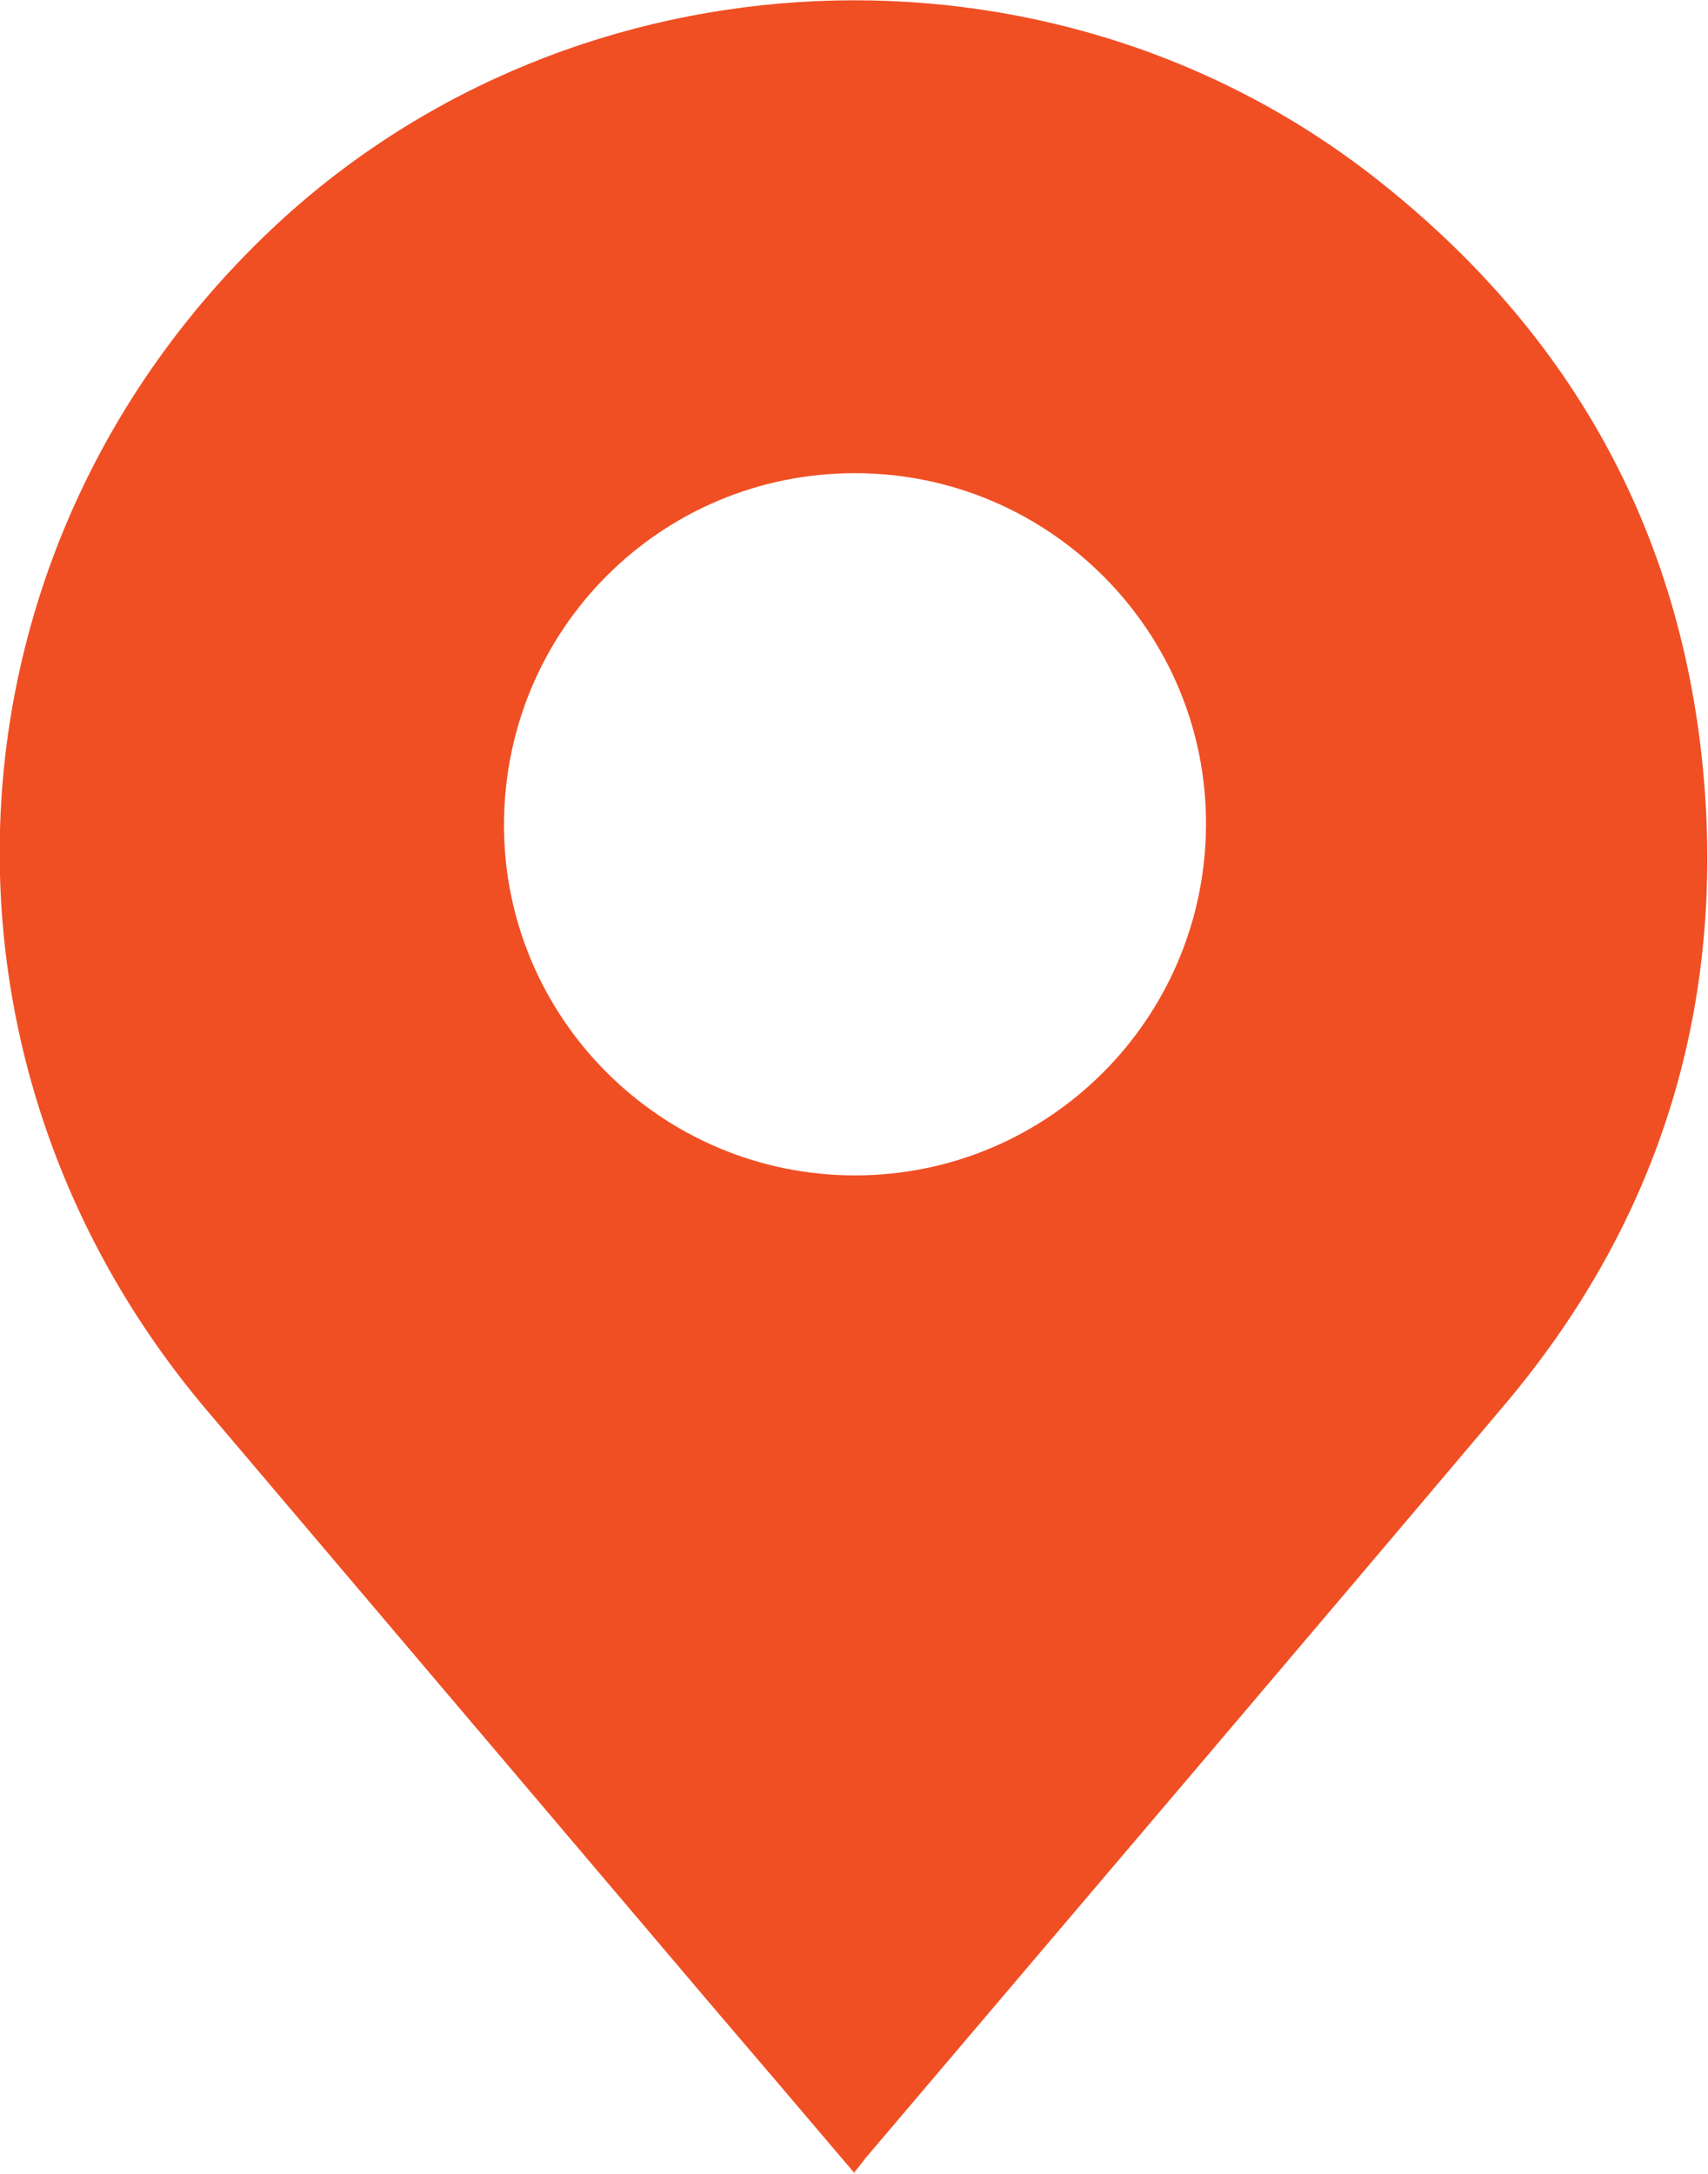
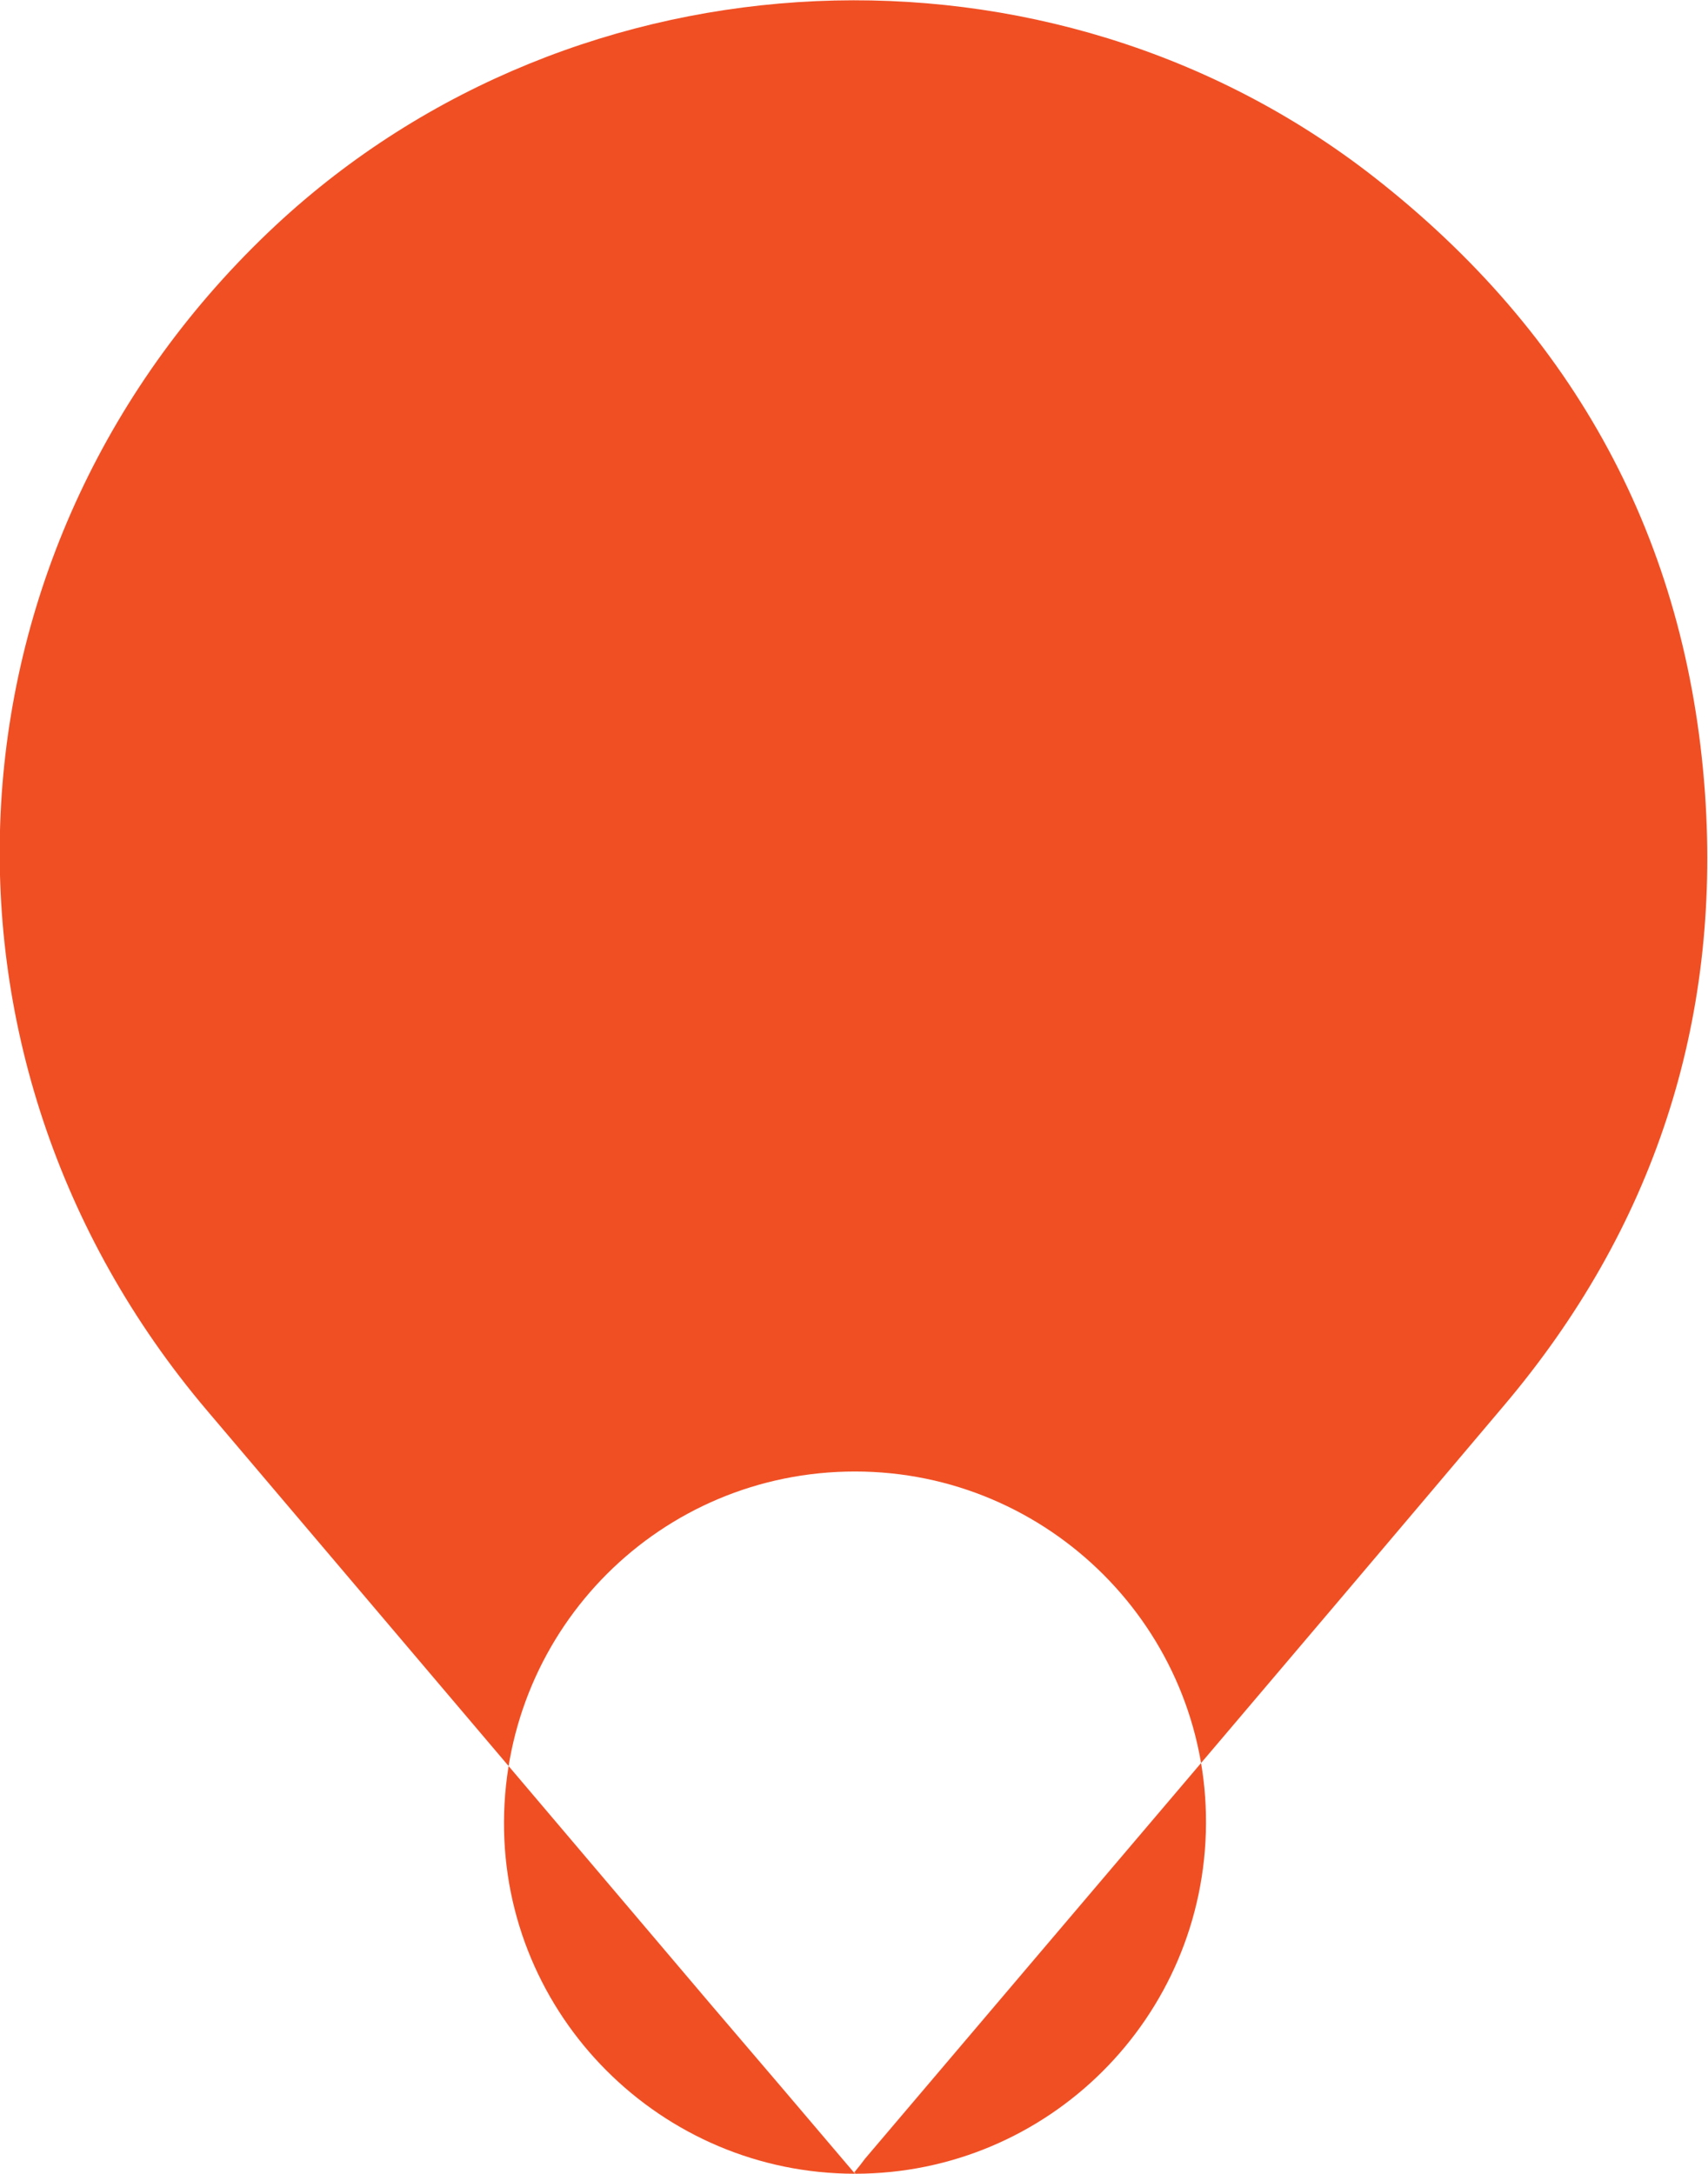
<svg xmlns="http://www.w3.org/2000/svg" id="Laag_3" data-name="Laag 3" viewBox="0 0 17.08 21.73">
  <defs>
    <style>
      .cls-1 {
        fill: #f04f24;
      }
    </style>
  </defs>
-   <path class="cls-1" d="M8.55,21.73c-.5-.59-.97-1.14-1.44-1.69-1.68-1.98-3.36-3.96-5.04-5.94C-.94,10.55-.64,5.42,2.76,2.25c3.01-2.8,7.74-3.01,10.98-.48,2.01,1.57,3.13,3.63,3.31,6.16.16,2.3-.52,4.36-2.01,6.12-2.12,2.51-4.26,5.02-6.39,7.53-.03.04-.06.08-.11.14h.01ZM8.55,11.75c1.93,0,3.5-1.56,3.51-3.5.01-1.94-1.57-3.52-3.51-3.52s-3.5,1.56-3.51,3.5c-.01,1.94,1.57,3.52,3.51,3.52Z" />
+   <path class="cls-1" d="M8.55,21.73c-.5-.59-.97-1.14-1.44-1.69-1.68-1.98-3.36-3.96-5.04-5.94C-.94,10.55-.64,5.42,2.76,2.25c3.01-2.8,7.74-3.01,10.98-.48,2.01,1.57,3.13,3.63,3.31,6.16.16,2.3-.52,4.36-2.01,6.12-2.12,2.51-4.26,5.02-6.39,7.53-.03.04-.06.08-.11.14h.01Zc1.93,0,3.5-1.56,3.51-3.5.01-1.94-1.57-3.52-3.51-3.52s-3.5,1.56-3.51,3.5c-.01,1.94,1.57,3.52,3.51,3.52Z" />
</svg>